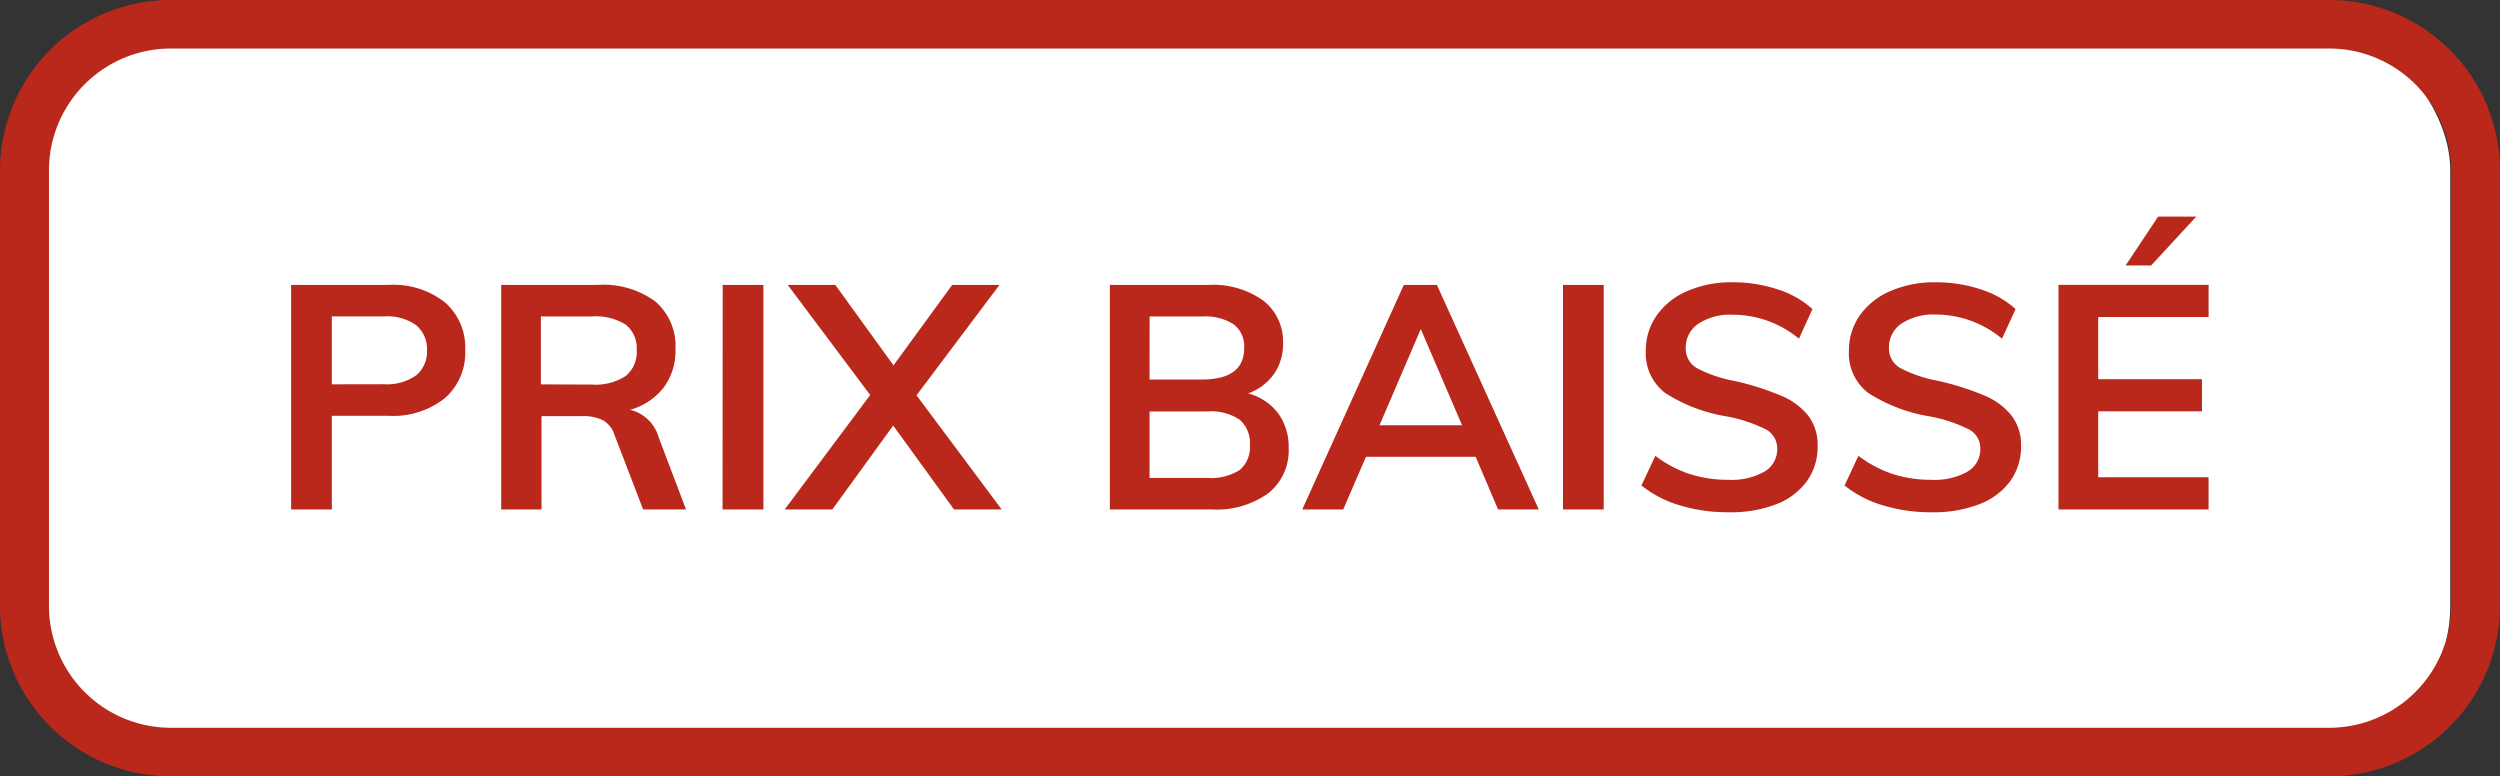
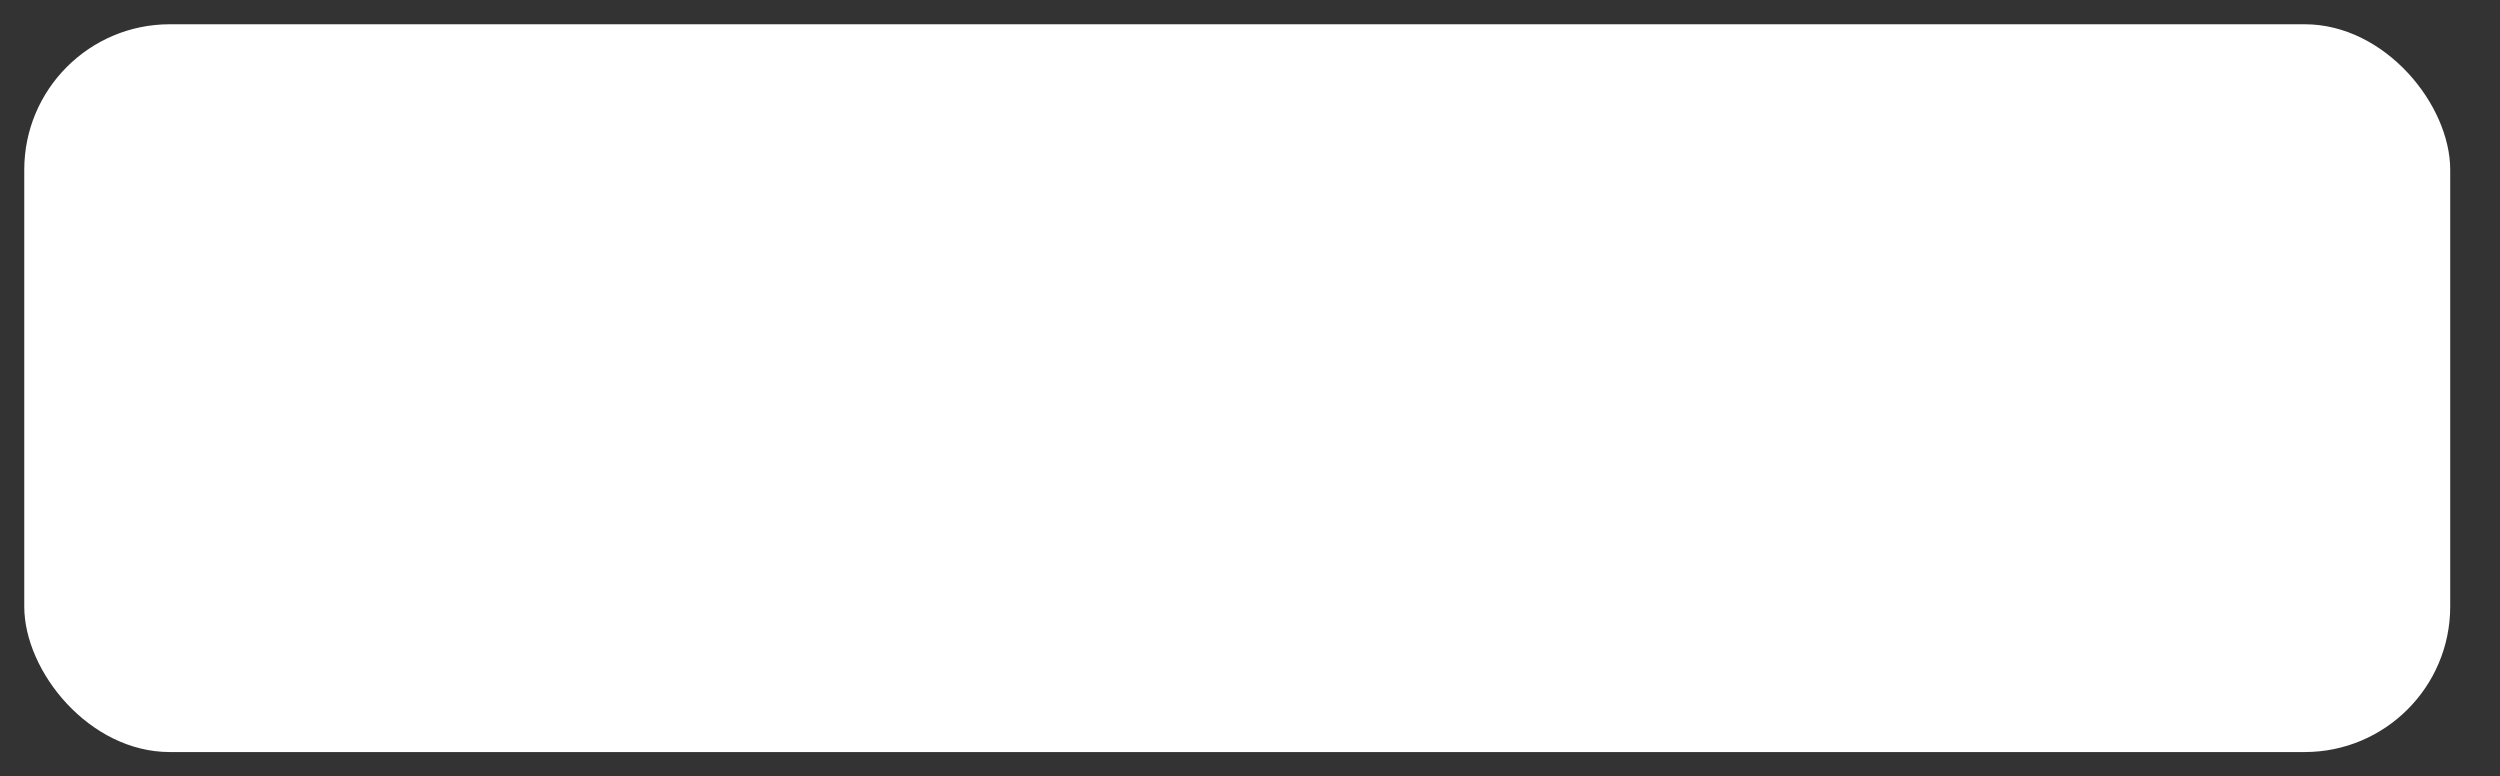
<svg xmlns="http://www.w3.org/2000/svg" width="51.526" height="16" viewBox="0 0 51.526 16">
  <rect x="0" y="0" width="51.526" height="16" fill="#333333" stroke="none" />
  <g data-name="Groupe 76921">
    <g transform="translate(-2.5 -2.5)" data-name="Groupe 76920">
      <rect data-name="Rectangle 11636" width="50" height="15" rx="3" transform="translate(3 3)" fill="#fff" />
-       <path data-name="Rectangle 11636 - Contour" d="M6.032 2.5h44.462A3.52 3.52 0 0154.026 6v9a3.52 3.52 0 01-3.532 3.5H6.032A3.52 3.52 0 012.5 15V6a3.52 3.52 0 013.532-3.5zm44.462 15a2.514 2.514 0 002.523-2.5V6a2.514 2.514 0 00-2.523-2.5H6.032A2.514 2.514 0 003.509 6v9a2.514 2.514 0 002.523 2.5z" fill="#ba281c" />
-       <path data-name="Tracé 526063" d="M8.5 8.372h2.009a1.719 1.719 0 011.163.361 1.236 1.236 0 01.416.985 1.241 1.241 0 01-.419.988 1.712 1.712 0 01-1.16.364h-1.17V13H8.5zm1.911 2.047a1.041 1.041 0 00.66-.179.622.622 0 00.229-.516.633.633 0 00-.226-.524 1.039 1.039 0 00-.663-.179H9.339v1.4zM16.639 13h-.884l-.592-1.541a.516.516 0 00-.241-.3.916.916 0 00-.422-.083h-.839V13h-.831V8.372h1.982a1.814 1.814 0 011.2.345 1.219 1.219 0 01.41.988 1.259 1.259 0 01-.244.783 1.32 1.32 0 01-.692.458.809.809 0 01.591.572zm-1.944-2.574a1.146 1.146 0 00.7-.176.631.631 0 00.227-.533.618.618 0 00-.222-.523 1.16 1.16 0 00-.705-.172h-1.047v1.4zm2.7-2.054h.839V13h-.842zM23.145 13h-.982l-1.254-1.729L19.655 13h-.982l1.762-2.359-1.7-2.269h.981l1.2 1.658 1.209-1.658h.975l-1.71 2.275zm5.076-2.392a1.142 1.142 0 01.621.409 1.174 1.174 0 01.218.722 1.12 1.12 0 01-.419.926 1.824 1.824 0 01-1.167.335h-2.1V8.372h2.035a1.775 1.775 0 011.125.322 1.066 1.066 0 01.41.887 1.065 1.065 0 01-.192.634 1.089 1.089 0 01-.53.393zm-2.028-.286h1.079q.871 0 .871-.65a.573.573 0 00-.215-.487 1.085 1.085 0 00-.656-.162h-1.078zm1.19 2.028a1.1 1.1 0 00.666-.162.607.607 0 00.211-.513.634.634 0 00-.211-.526 1.064 1.064 0 00-.666-.169h-1.19v1.37zm5.531-.435h-2.261L30.184 13h-.844l2.093-4.628h.682l2.1 4.628h-.839zm-.28-.65l-.851-1.983-.851 1.983zm2.08-2.893h.839V13h-.839zm3.407 4.686a3.376 3.376 0 01-1-.143 2.293 2.293 0 01-.79-.409l.286-.611a2.439 2.439 0 00.705.374 2.567 2.567 0 00.8.12 1.377 1.377 0 00.744-.169.534.534 0 00.263-.475.438.438 0 00-.244-.4 3.059 3.059 0 00-.8-.263 3.333 3.333 0 01-1.264-.482 1.024 1.024 0 01-.4-.871A1.246 1.246 0 0136.646 9a1.475 1.475 0 01.627-.5 2.277 2.277 0 01.939-.182 2.91 2.91 0 01.926.146 1.937 1.937 0 01.718.406l-.279.611a2.134 2.134 0 00-1.365-.494 1.2 1.2 0 00-.708.185.587.587 0 00-.26.5.46.46 0 00.231.416 2.737 2.737 0 00.79.267 5.632 5.632 0 01.943.3 1.4 1.4 0 01.559.41.99.99 0 01.195.627 1.213 1.213 0 01-.221.725 1.411 1.411 0 01-.637.478 2.6 2.6 0 01-.983.163zm4.186 0a3.376 3.376 0 01-1-.143 2.293 2.293 0 01-.79-.409l.286-.611a2.439 2.439 0 00.705.374 2.567 2.567 0 00.8.12 1.377 1.377 0 00.744-.169.534.534 0 00.263-.475.438.438 0 00-.244-.4 3.059 3.059 0 00-.8-.263 3.333 3.333 0 01-1.264-.482 1.024 1.024 0 01-.4-.871A1.246 1.246 0 0140.832 9a1.475 1.475 0 01.627-.5 2.277 2.277 0 01.939-.182 2.91 2.91 0 01.926.146 1.937 1.937 0 01.718.406l-.28.611a2.134 2.134 0 00-1.362-.498 1.2 1.2 0 00-.708.185.587.587 0 00-.26.5.46.46 0 00.231.416 2.737 2.737 0 00.79.267 5.632 5.632 0 01.943.3 1.4 1.4 0 01.559.41.99.99 0 01.2.627 1.212 1.212 0 01-.221.725 1.411 1.411 0 01-.637.478 2.6 2.6 0 01-.99.167zm2.619-4.687h3.094v.663h-2.275v1.281h2.139v.663h-2.139v1.359h2.275V13h-3.094zm1.384-.4l.67-1.007h.786l-.93 1.007z" fill="#ba281c" />
    </g>
  </g>
</svg>